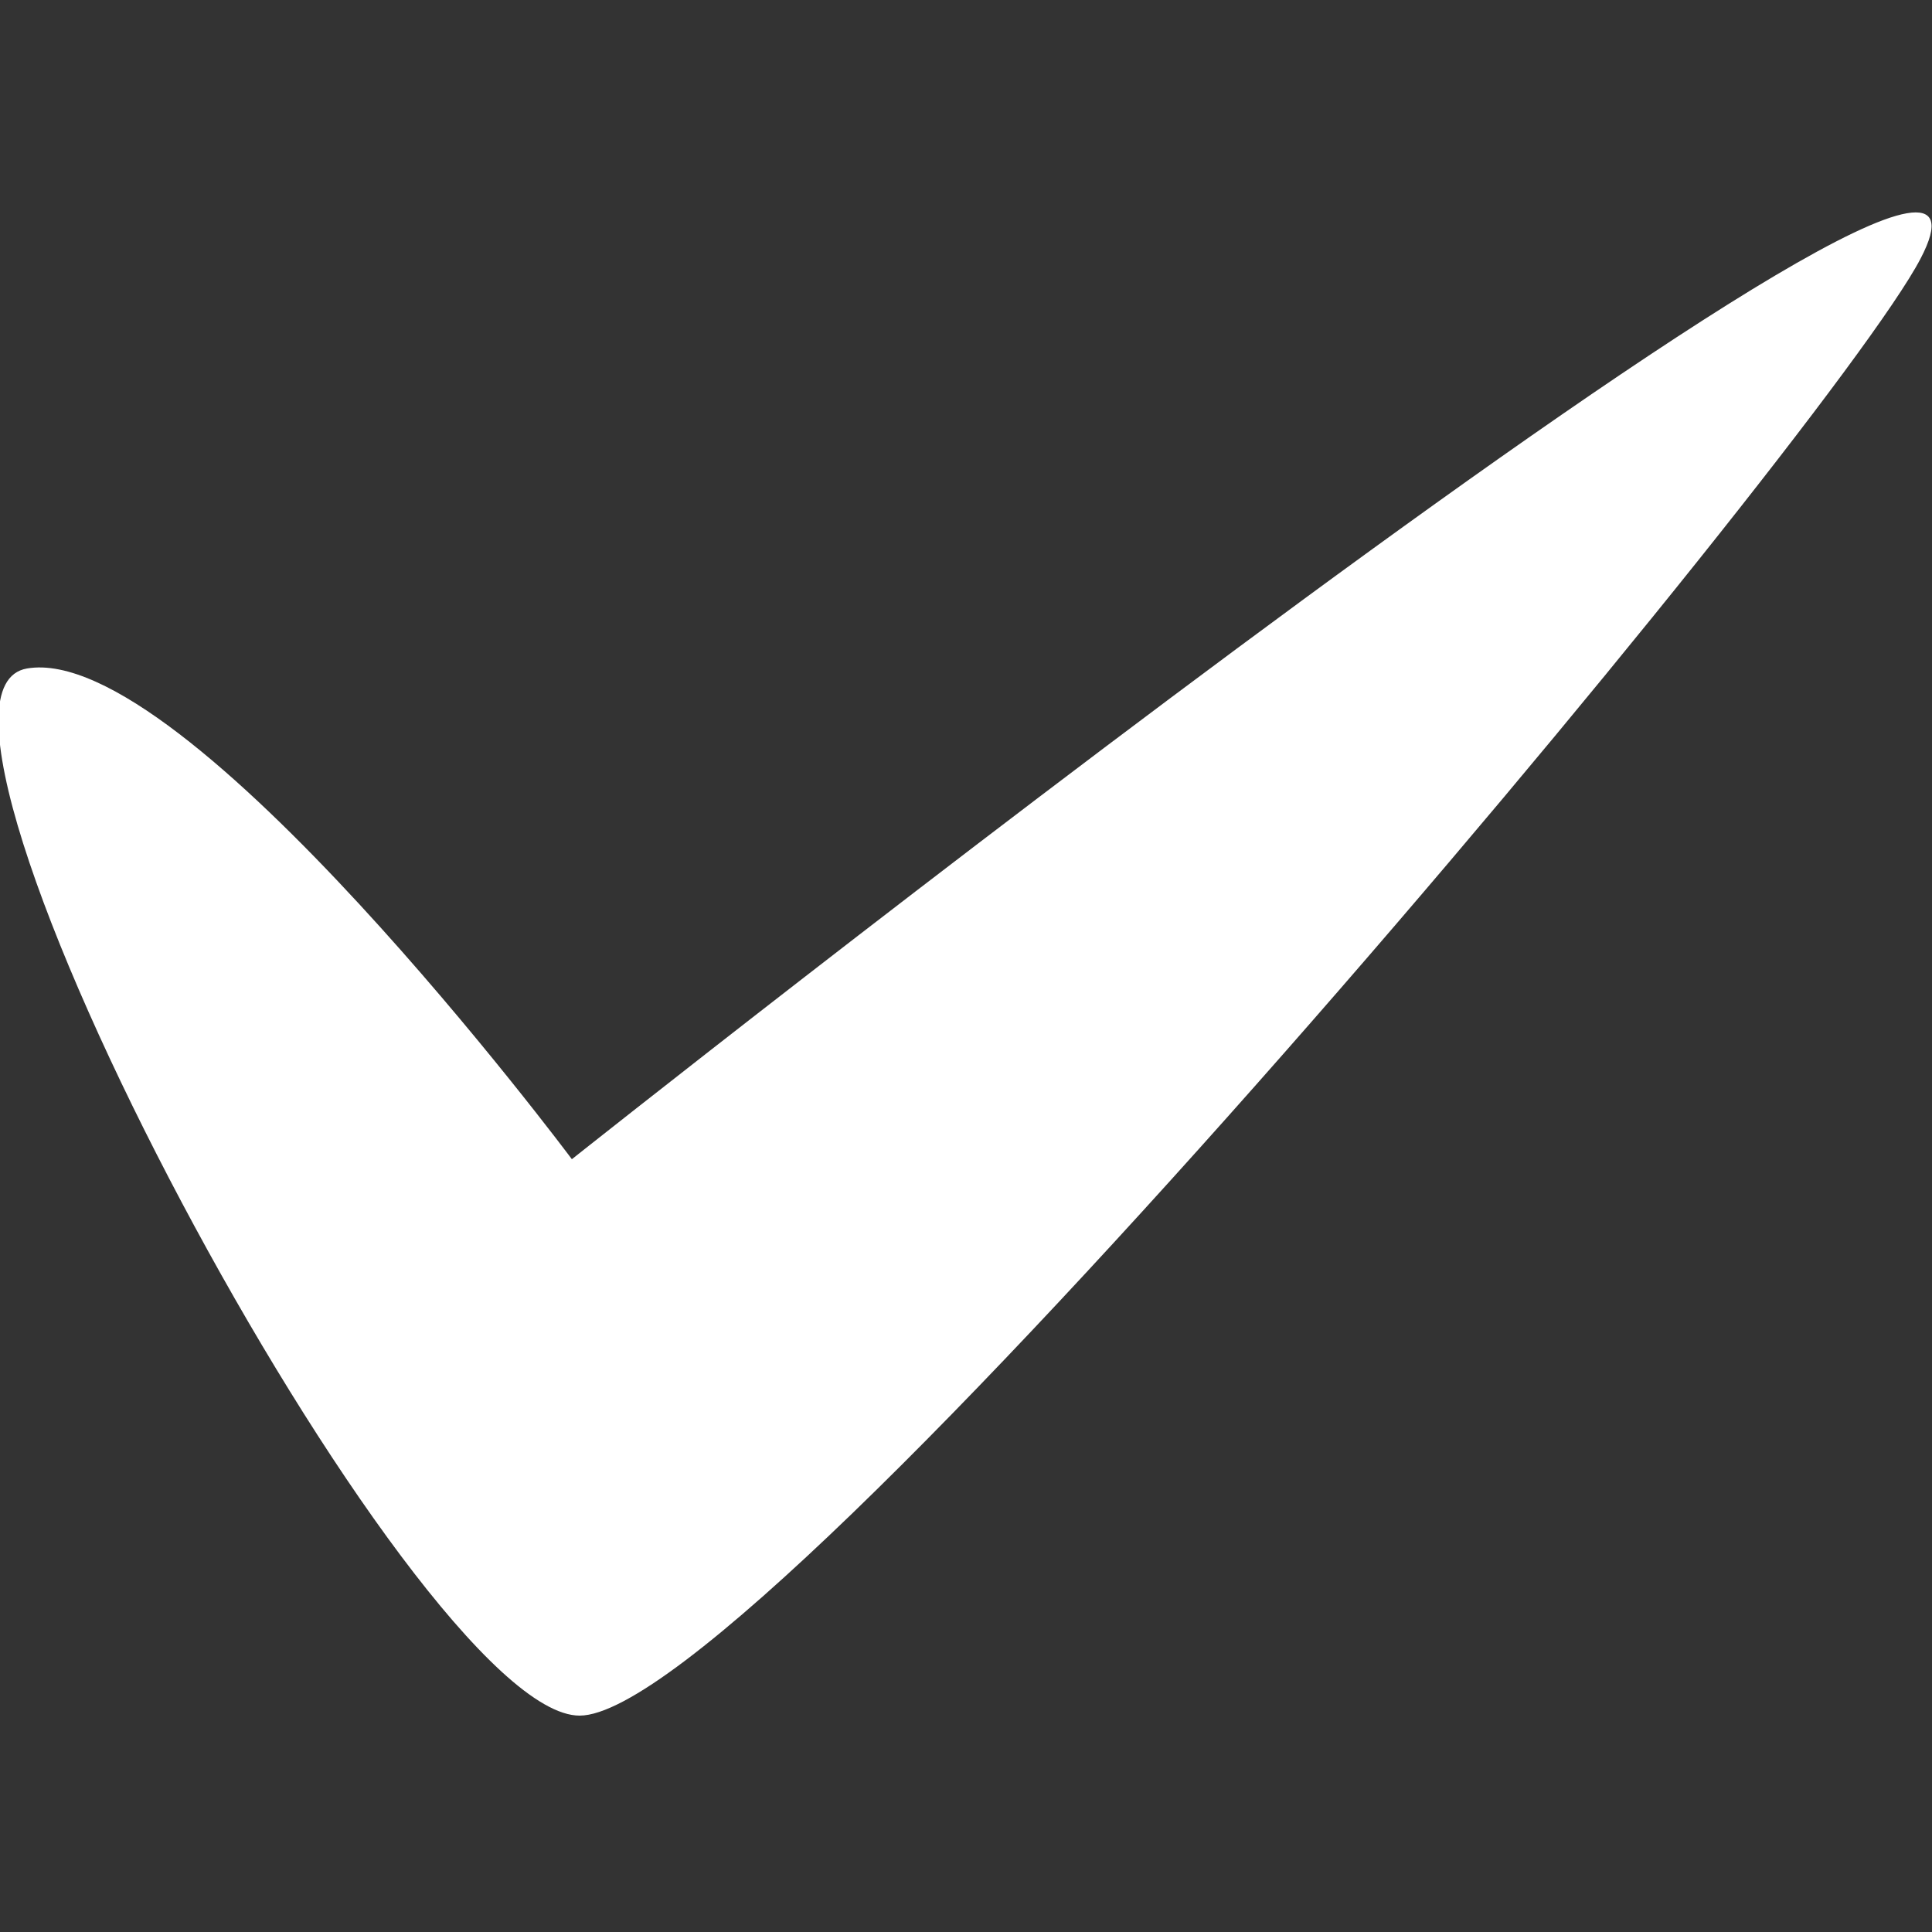
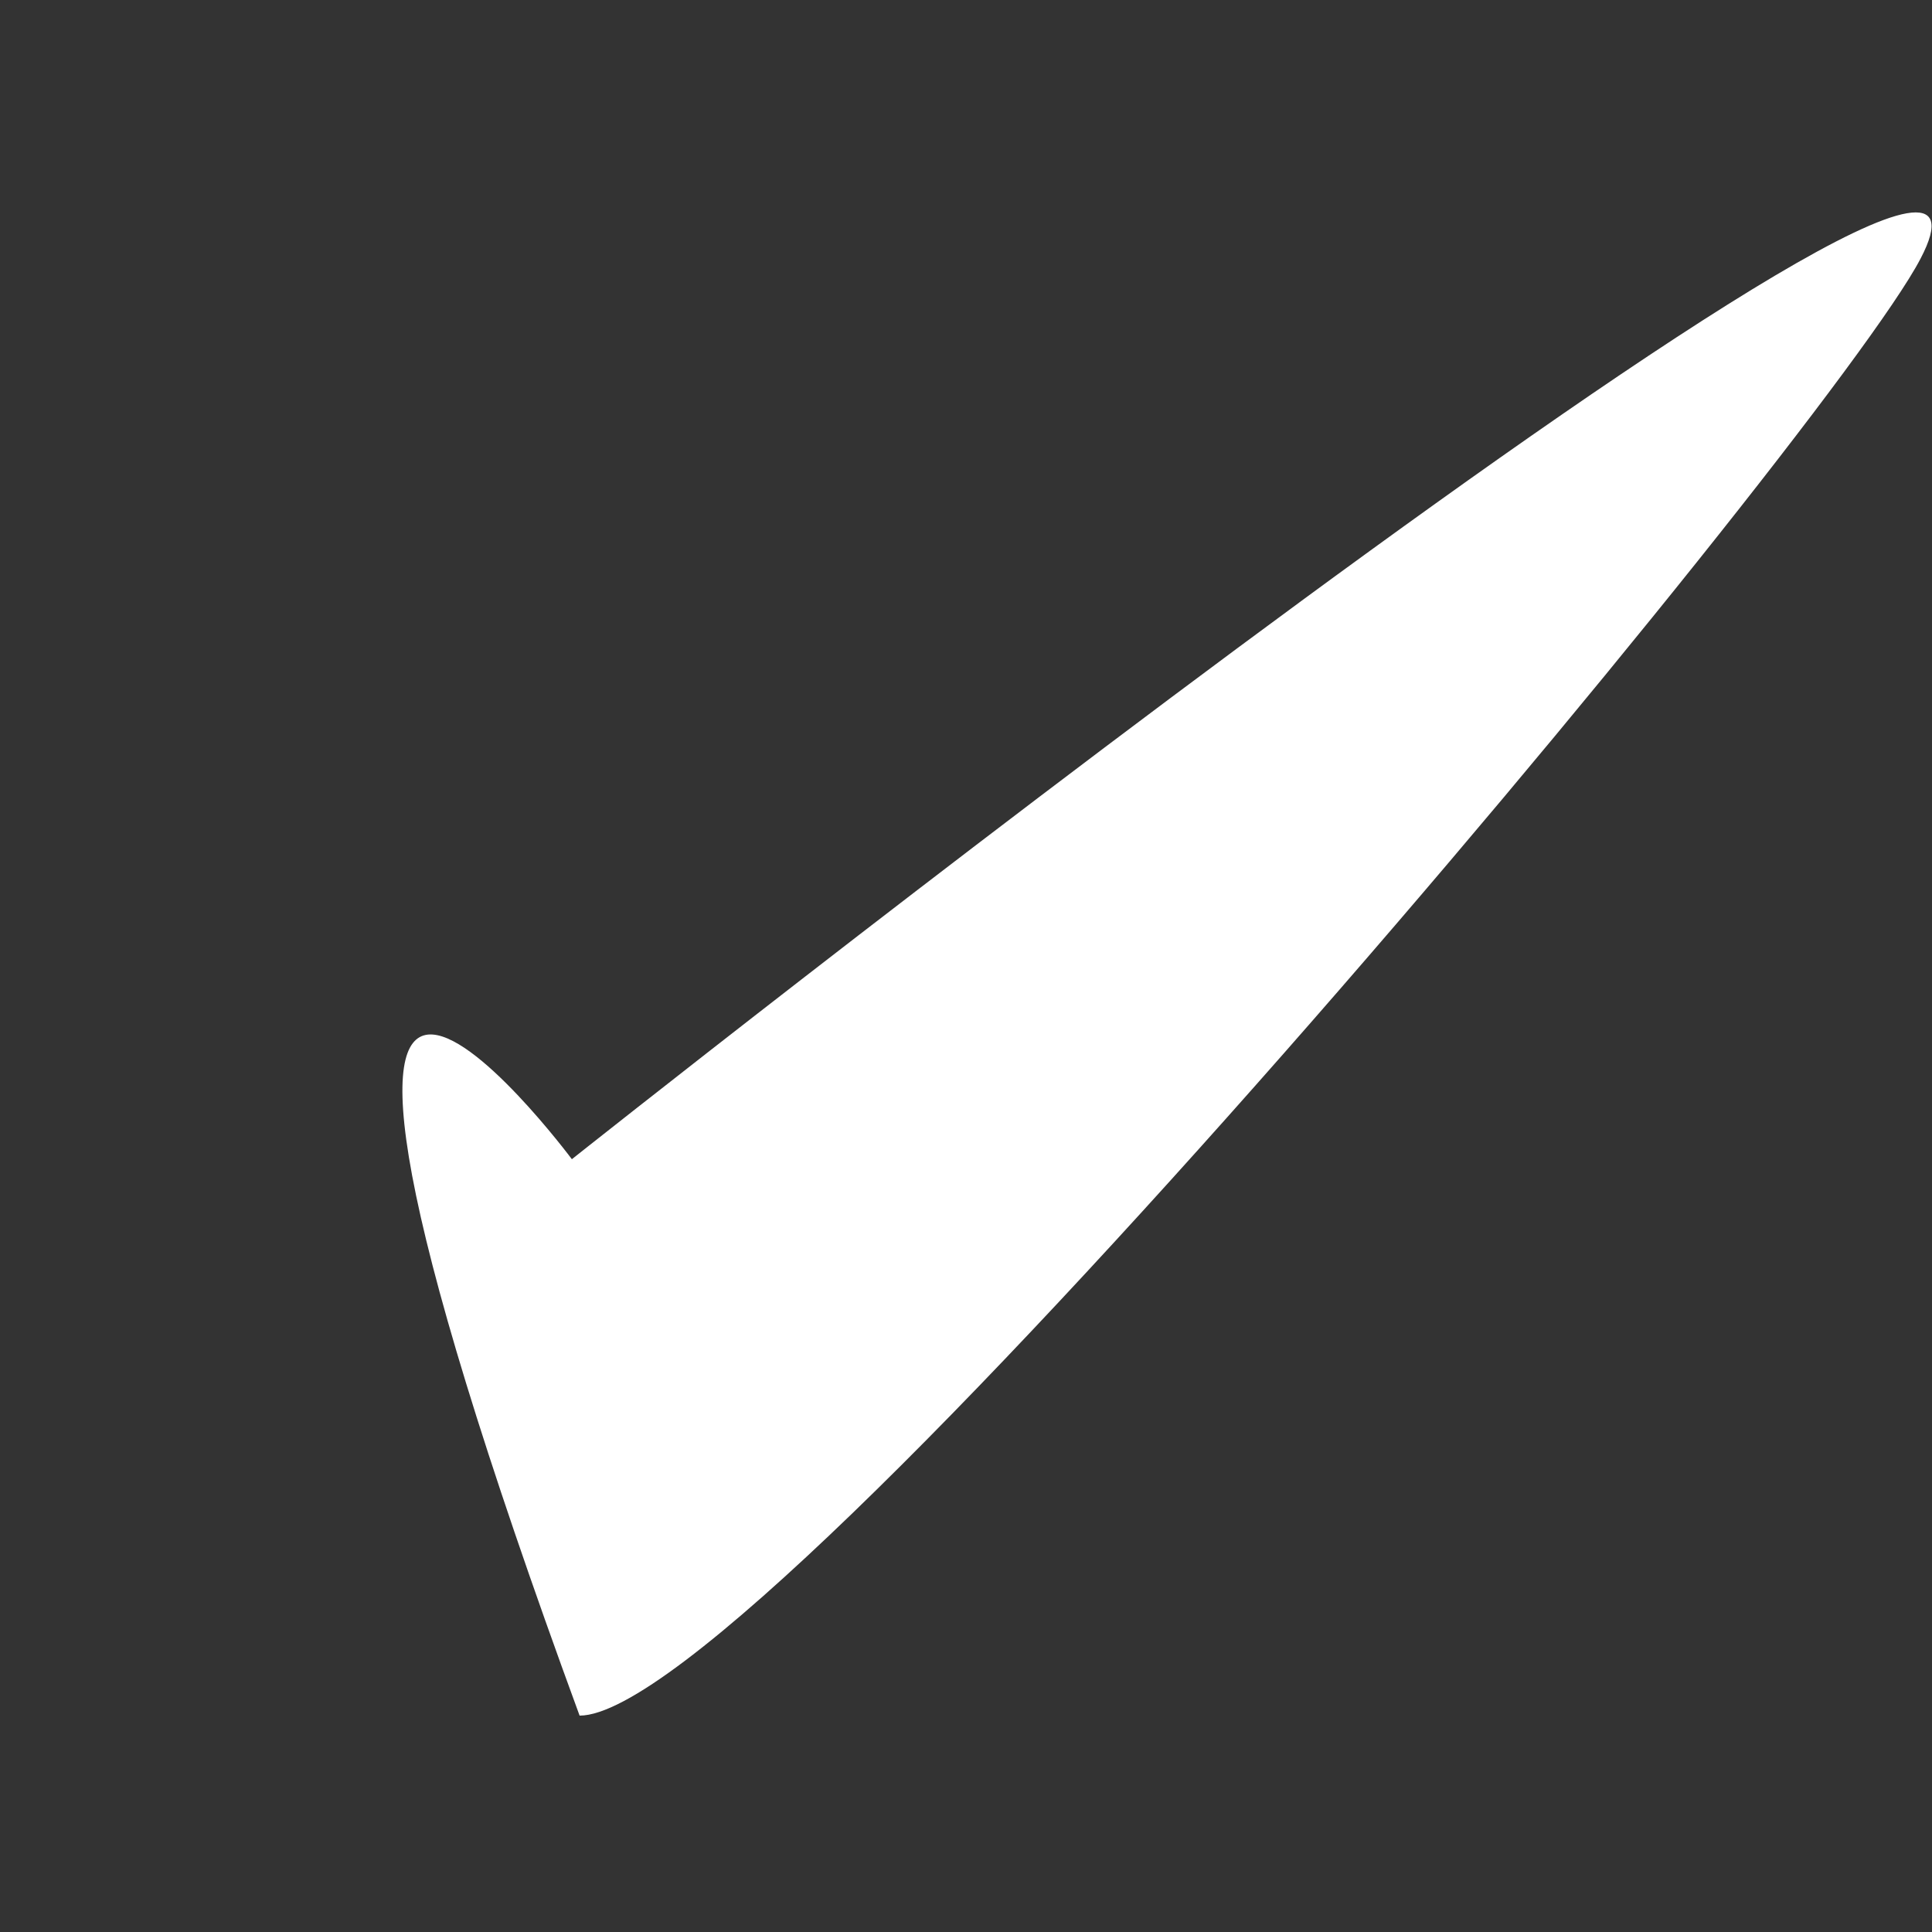
<svg xmlns="http://www.w3.org/2000/svg" version="1.1" id="Layer_1" x="0px" y="0px" viewBox="0 0 50 50" style="enable-background:new 0 0 50 50;" xml:space="preserve">
  <rect x="0" y="0" width="50" height="50" fill="#333333" stroke="none" />
  <style type="text/css">
	.st0{fill:#FFFFFF;}
</style>
  <title>confitm</title>
  <g id="Layer_2">
    <g id="Layer_1-2">
-       <path class="st0" d="M49.7,6.7c-2.4,4.6-30,37.7-34.7,37.7c-4.3,0-18.4-26.4-14.3-27.1C4.8,16.6,14.8,30,14.8,30    S53.7-0.9,49.7,6.7z" />
+       <path class="st0" d="M49.7,6.7c-2.4,4.6-30,37.7-34.7,37.7C4.8,16.6,14.8,30,14.8,30    S53.7-0.9,49.7,6.7z" />
    </g>
  </g>
</svg>